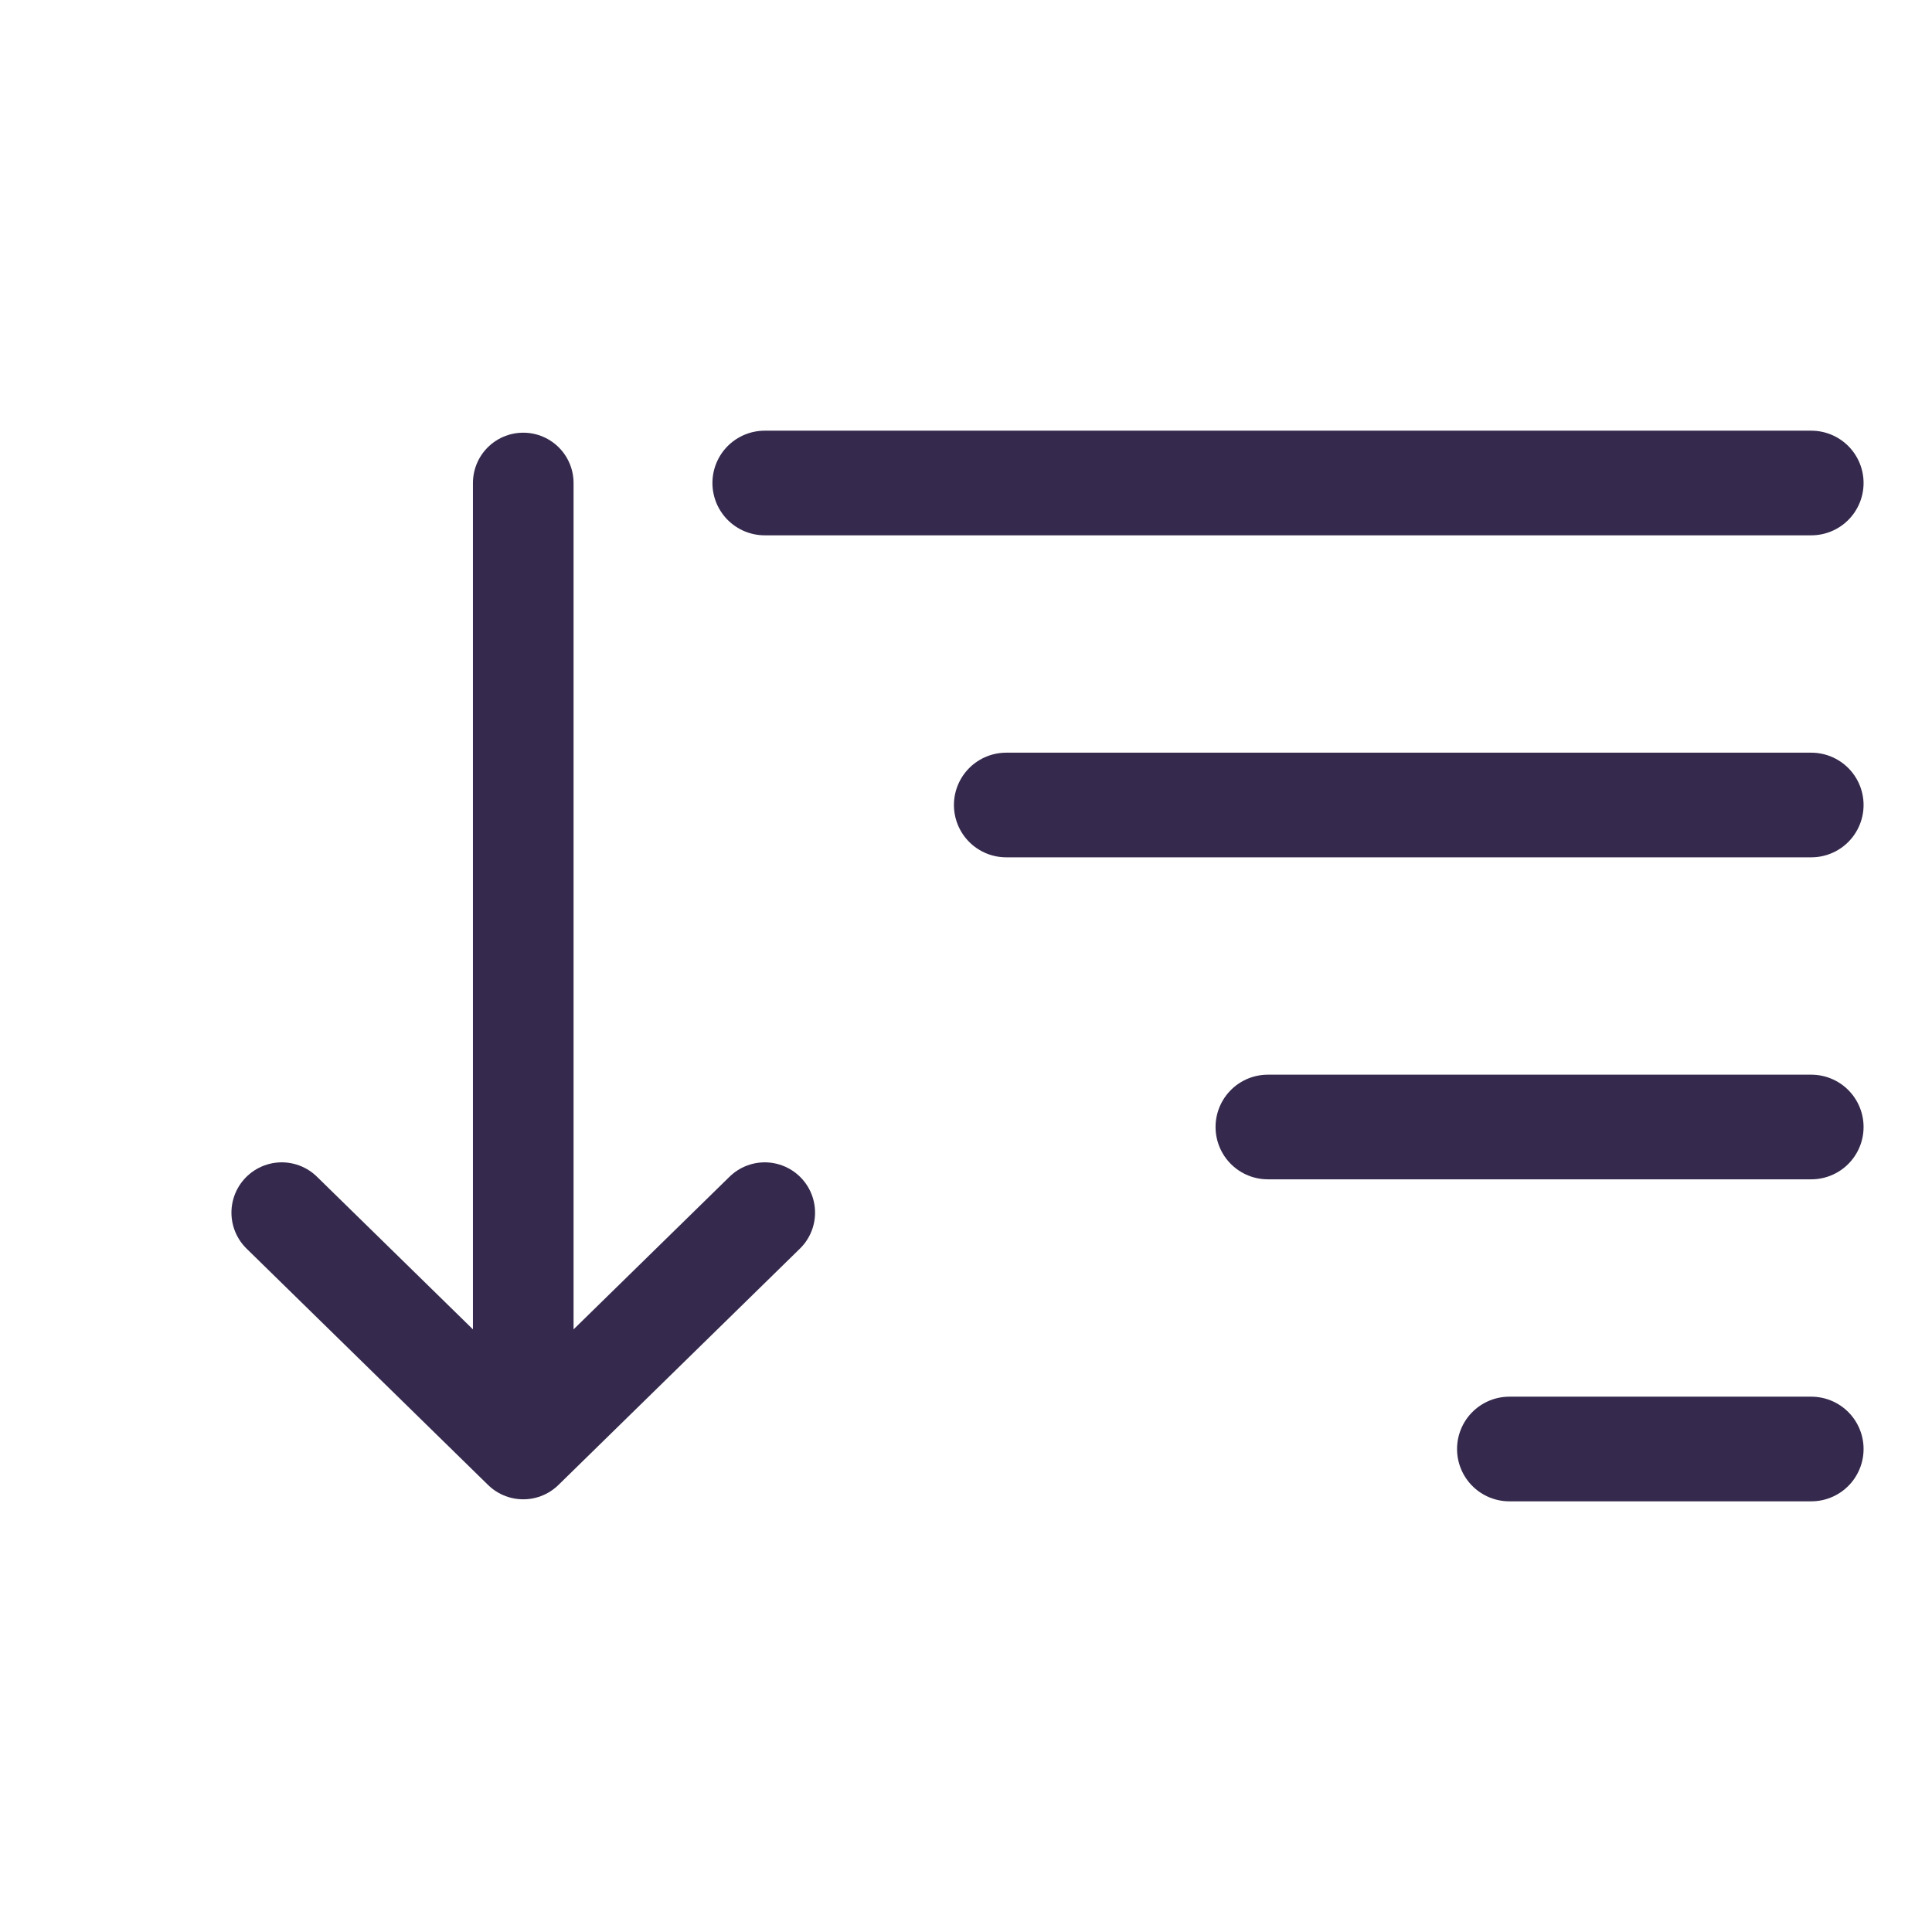
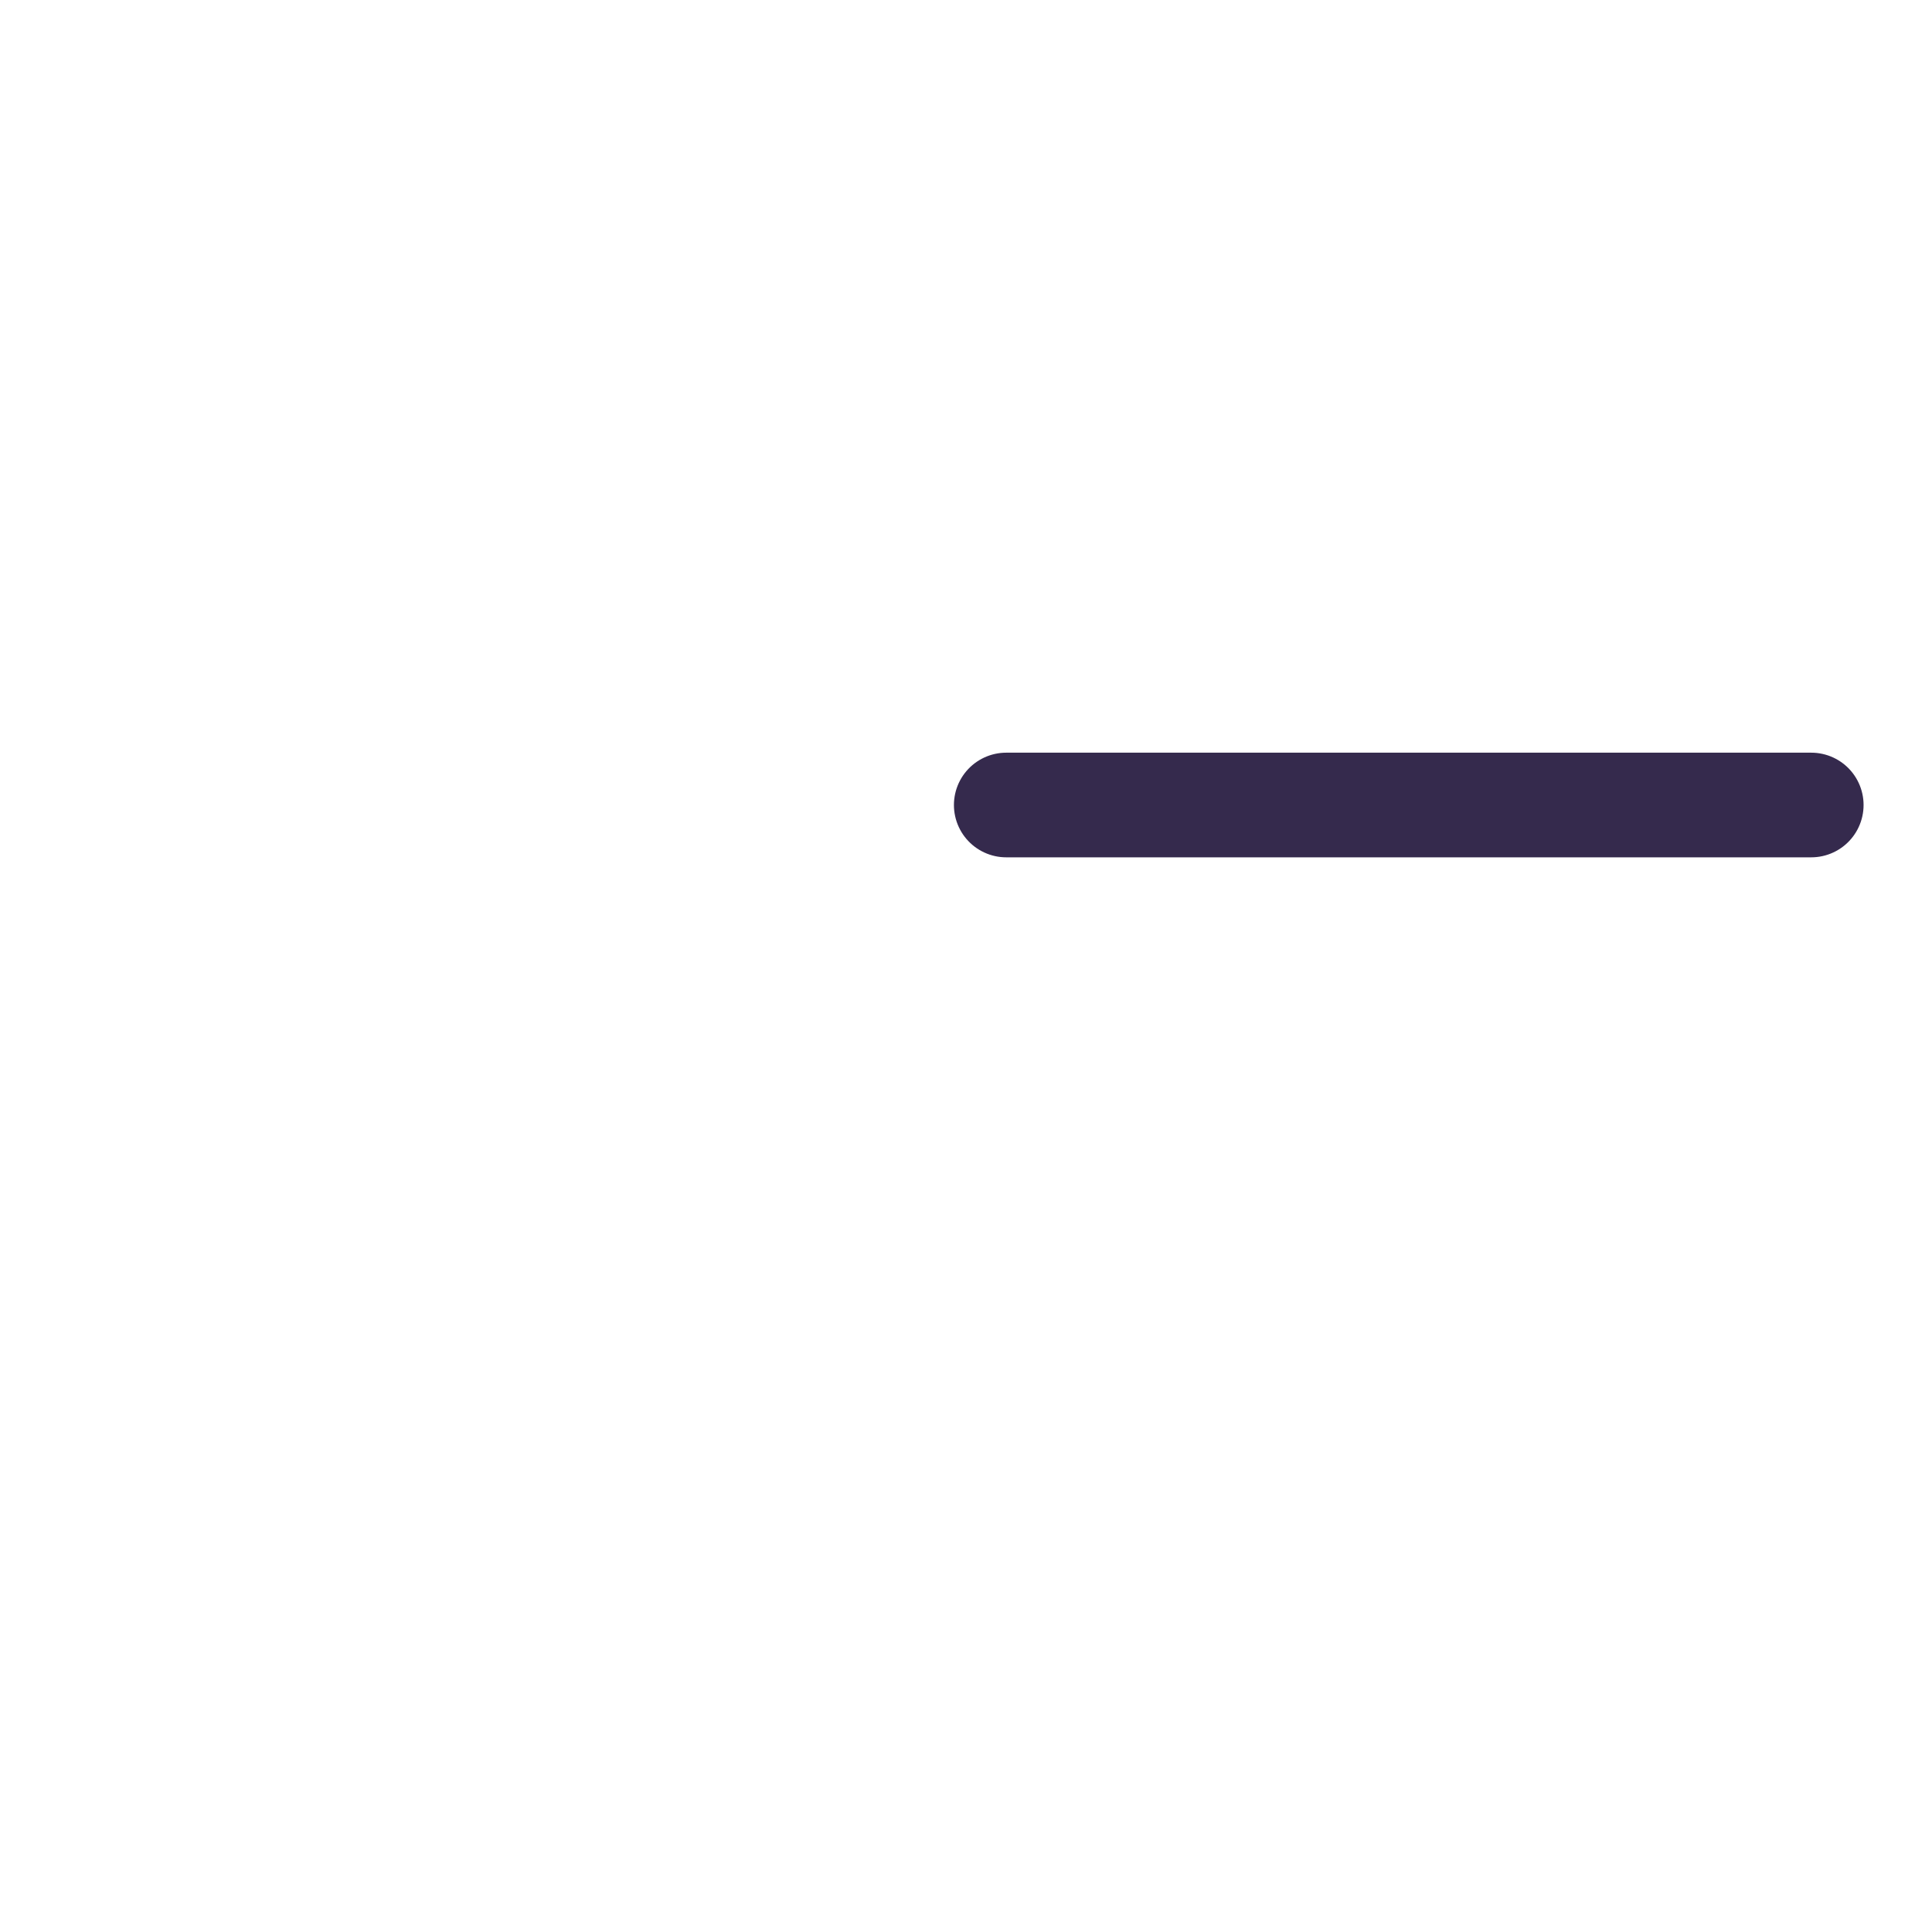
<svg xmlns="http://www.w3.org/2000/svg" fill="none" height="48" viewBox="0 0 48 48" width="48">
  <g stroke="#352a4d" stroke-linecap="round" stroke-linejoin="round">
    <g stroke-width="2.6">
      <path d="m25 20h20" />
-       <path d="m37.5 36h7.5" />
-       <path d="m31.5 28h13.5" />
-       <path d="m19 12h26" />
    </g>
-     <path d="m13 12v24m0 0-6-5.872m6 5.872 6-5.872" stroke-width="2.5" />
  </g>
</svg>